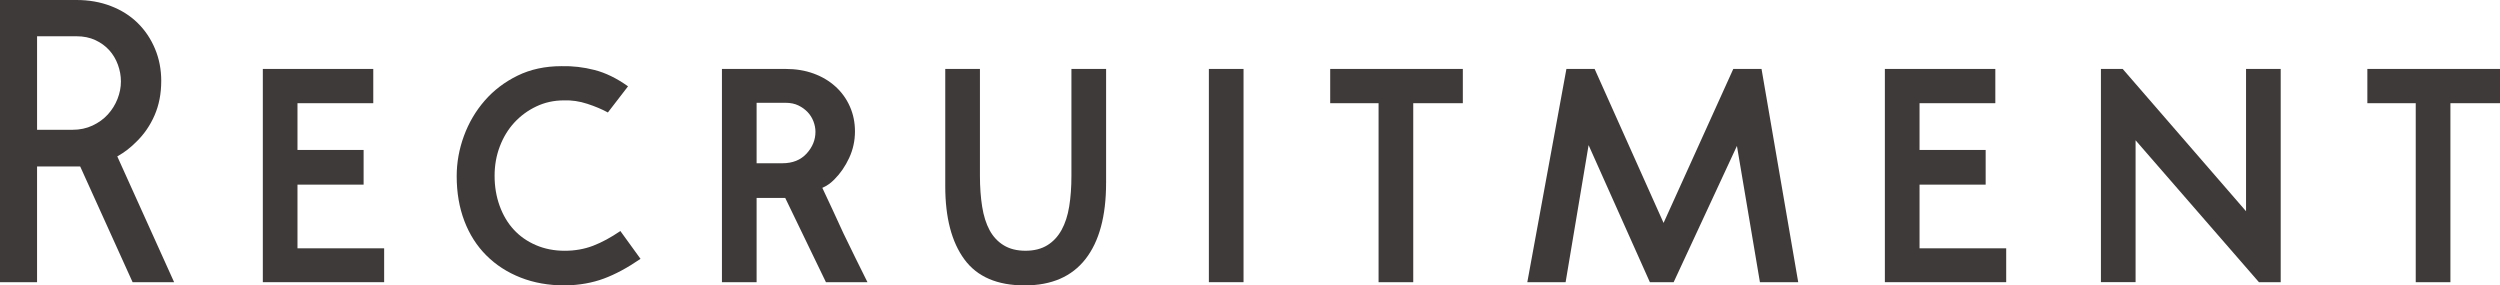
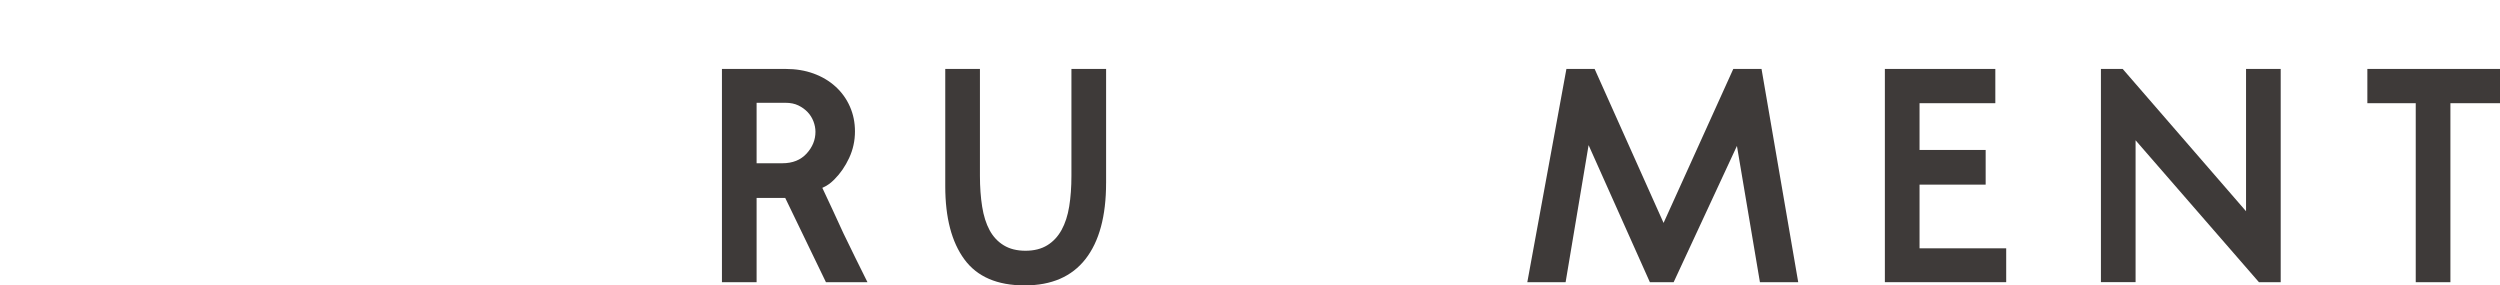
<svg xmlns="http://www.w3.org/2000/svg" id="b" data-name="レイヤー 2" width="177.303" height="20.24" viewBox="0 0 177.303 20.24">
  <g id="c" data-name="レイヤー 1">
    <g>
-       <path d="m11.435,5.746c0,.896-.157,1.706-.472,2.43-.315.725-.748,1.353-1.301,1.887-.21.21-.42.397-.629.558-.21.162-.448.319-.715.472l4.031,8.92h-2.945l-3.716-8.205h-3.06v8.205H0V0h5.432c.877,0,1.688.143,2.431.429s1.376.686,1.9,1.201c.524.514.934,1.124,1.23,1.829s.443,1.468.443,2.287Zm-8.806,3.459h2.517c.515,0,.986-.1,1.415-.3s.79-.462,1.086-.786c.295-.324.524-.69.686-1.101.161-.41.243-.824.243-1.244,0-.4-.072-.795-.215-1.187-.143-.39-.348-.733-.614-1.028-.268-.296-.597-.534-.986-.715-.392-.182-.834-.272-1.33-.272h-2.802v6.632Z" style="fill: #3e3a39; stroke-width: 0px;" />
-       <path d="m18.64,4.889h7.833v2.43h-5.375v3.316h4.689v2.459h-4.689v4.517h6.146v2.401h-8.604V4.889Z" style="fill: #3e3a39; stroke-width: 0px;" />
-       <path d="m43.11,7.976c-.419-.229-.905-.433-1.458-.614-.553-.181-1.105-.262-1.658-.243-.705,0-1.357.144-1.958.429-.601.286-1.12.668-1.559,1.144-.439.477-.781,1.039-1.028,1.688-.248.647-.372,1.343-.372,2.087,0,.762.119,1.472.357,2.129.238.658.571,1.221,1.001,1.688.429.467.952.834,1.572,1.101.619.267,1.301.4,2.044.4.724,0,1.395-.119,2.016-.357.619-.238,1.262-.586,1.93-1.044l1.429,1.973c-.914.629-1.782,1.097-2.602,1.401-.819.304-1.734.467-2.744.485-1.163,0-2.216-.185-3.159-.558-.943-.371-1.754-.895-2.43-1.572-.677-.676-1.196-1.491-1.559-2.444-.362-.952-.543-2.011-.543-3.173,0-.973.172-1.925.515-2.859.343-.934.834-1.768,1.473-2.501.638-.733,1.415-1.324,2.33-1.772.914-.447,1.953-.672,3.116-.672.781-.019,1.562.071,2.344.272s1.572.586,2.373,1.158l-1.43,1.857Z" style="fill: #3e3a39; stroke-width: 0px;" />
      <path d="m60.635,9.319c0,.668-.139,1.297-.414,1.887-.277.592-.625,1.097-1.044,1.516-.114.114-.233.22-.357.315-.124.096-.291.19-.5.286.247.533.495,1.062.743,1.587.247.524.495,1.062.743,1.615.267.553.553,1.139.857,1.758s.591,1.196.858,1.73h-2.945l-2.887-5.975h-2.03v5.975h-2.458V4.889h4.517c.724,0,1.387.109,1.986.328.601.22,1.12.529,1.559.93s.776.872,1.015,1.415.357,1.129.357,1.758Zm-6.976,2.259h1.83c.724,0,1.296-.229,1.715-.686.419-.457.629-.972.629-1.543,0-.248-.048-.496-.143-.743-.096-.248-.233-.467-.415-.658-.181-.19-.4-.348-.657-.472s-.558-.185-.9-.185h-2.059v4.288Z" style="fill: #3e3a39; stroke-width: 0px;" />
      <path d="m78.445,12.979c0,2.345-.486,4.142-1.458,5.39-.973,1.248-2.411,1.872-4.317,1.872-1.943,0-3.369-.614-4.273-1.844-.905-1.23-1.358-2.959-1.358-5.189V4.889h2.459v7.576c0,.8.052,1.529.157,2.187.104.657.281,1.215.528,1.673.248.457.581.815,1.001,1.071.419.258.934.387,1.544.387.609,0,1.124-.129,1.544-.387.419-.257.757-.619,1.015-1.086.257-.467.439-1.024.543-1.673.104-.647.157-1.372.157-2.172v-7.576h2.459v8.09Z" style="fill: #3e3a39; stroke-width: 0px;" />
-       <path d="m85.735,4.889h2.458v15.123h-2.458V4.889Z" style="fill: #3e3a39; stroke-width: 0px;" />
-       <path d="m94.34,4.889h9.406v2.43h-3.517v12.693h-2.459V7.318h-3.431v-2.43Z" style="fill: #3e3a39; stroke-width: 0px;" />
      <path d="m124.93,4.889l2.602,15.123h-2.716l-1.63-9.663-4.488,9.663h-1.687l-4.346-9.72-1.63,9.72h-2.716l2.773-15.123h2.001l4.889,10.921,4.945-10.921h2.002Z" style="fill: #3e3a39; stroke-width: 0px;" />
      <path d="m133.677,4.889h7.834v2.43h-5.375v3.316h4.689v2.459h-4.689v4.517h6.146v2.401h-8.605V4.889Z" style="fill: #3e3a39; stroke-width: 0px;" />
      <path d="m151.458,9.948v10.063h-2.458V4.889h1.544l8.748,10.092V4.889h2.458v15.123h-1.544l-8.748-10.063Z" style="fill: #3e3a39; stroke-width: 0px;" />
      <path d="m167.897,4.889h9.406v2.43h-3.517v12.693h-2.459V7.318h-3.431v-2.43Z" style="fill: #3e3a39; stroke-width: 0px;" />
    </g>
  </g>
</svg>